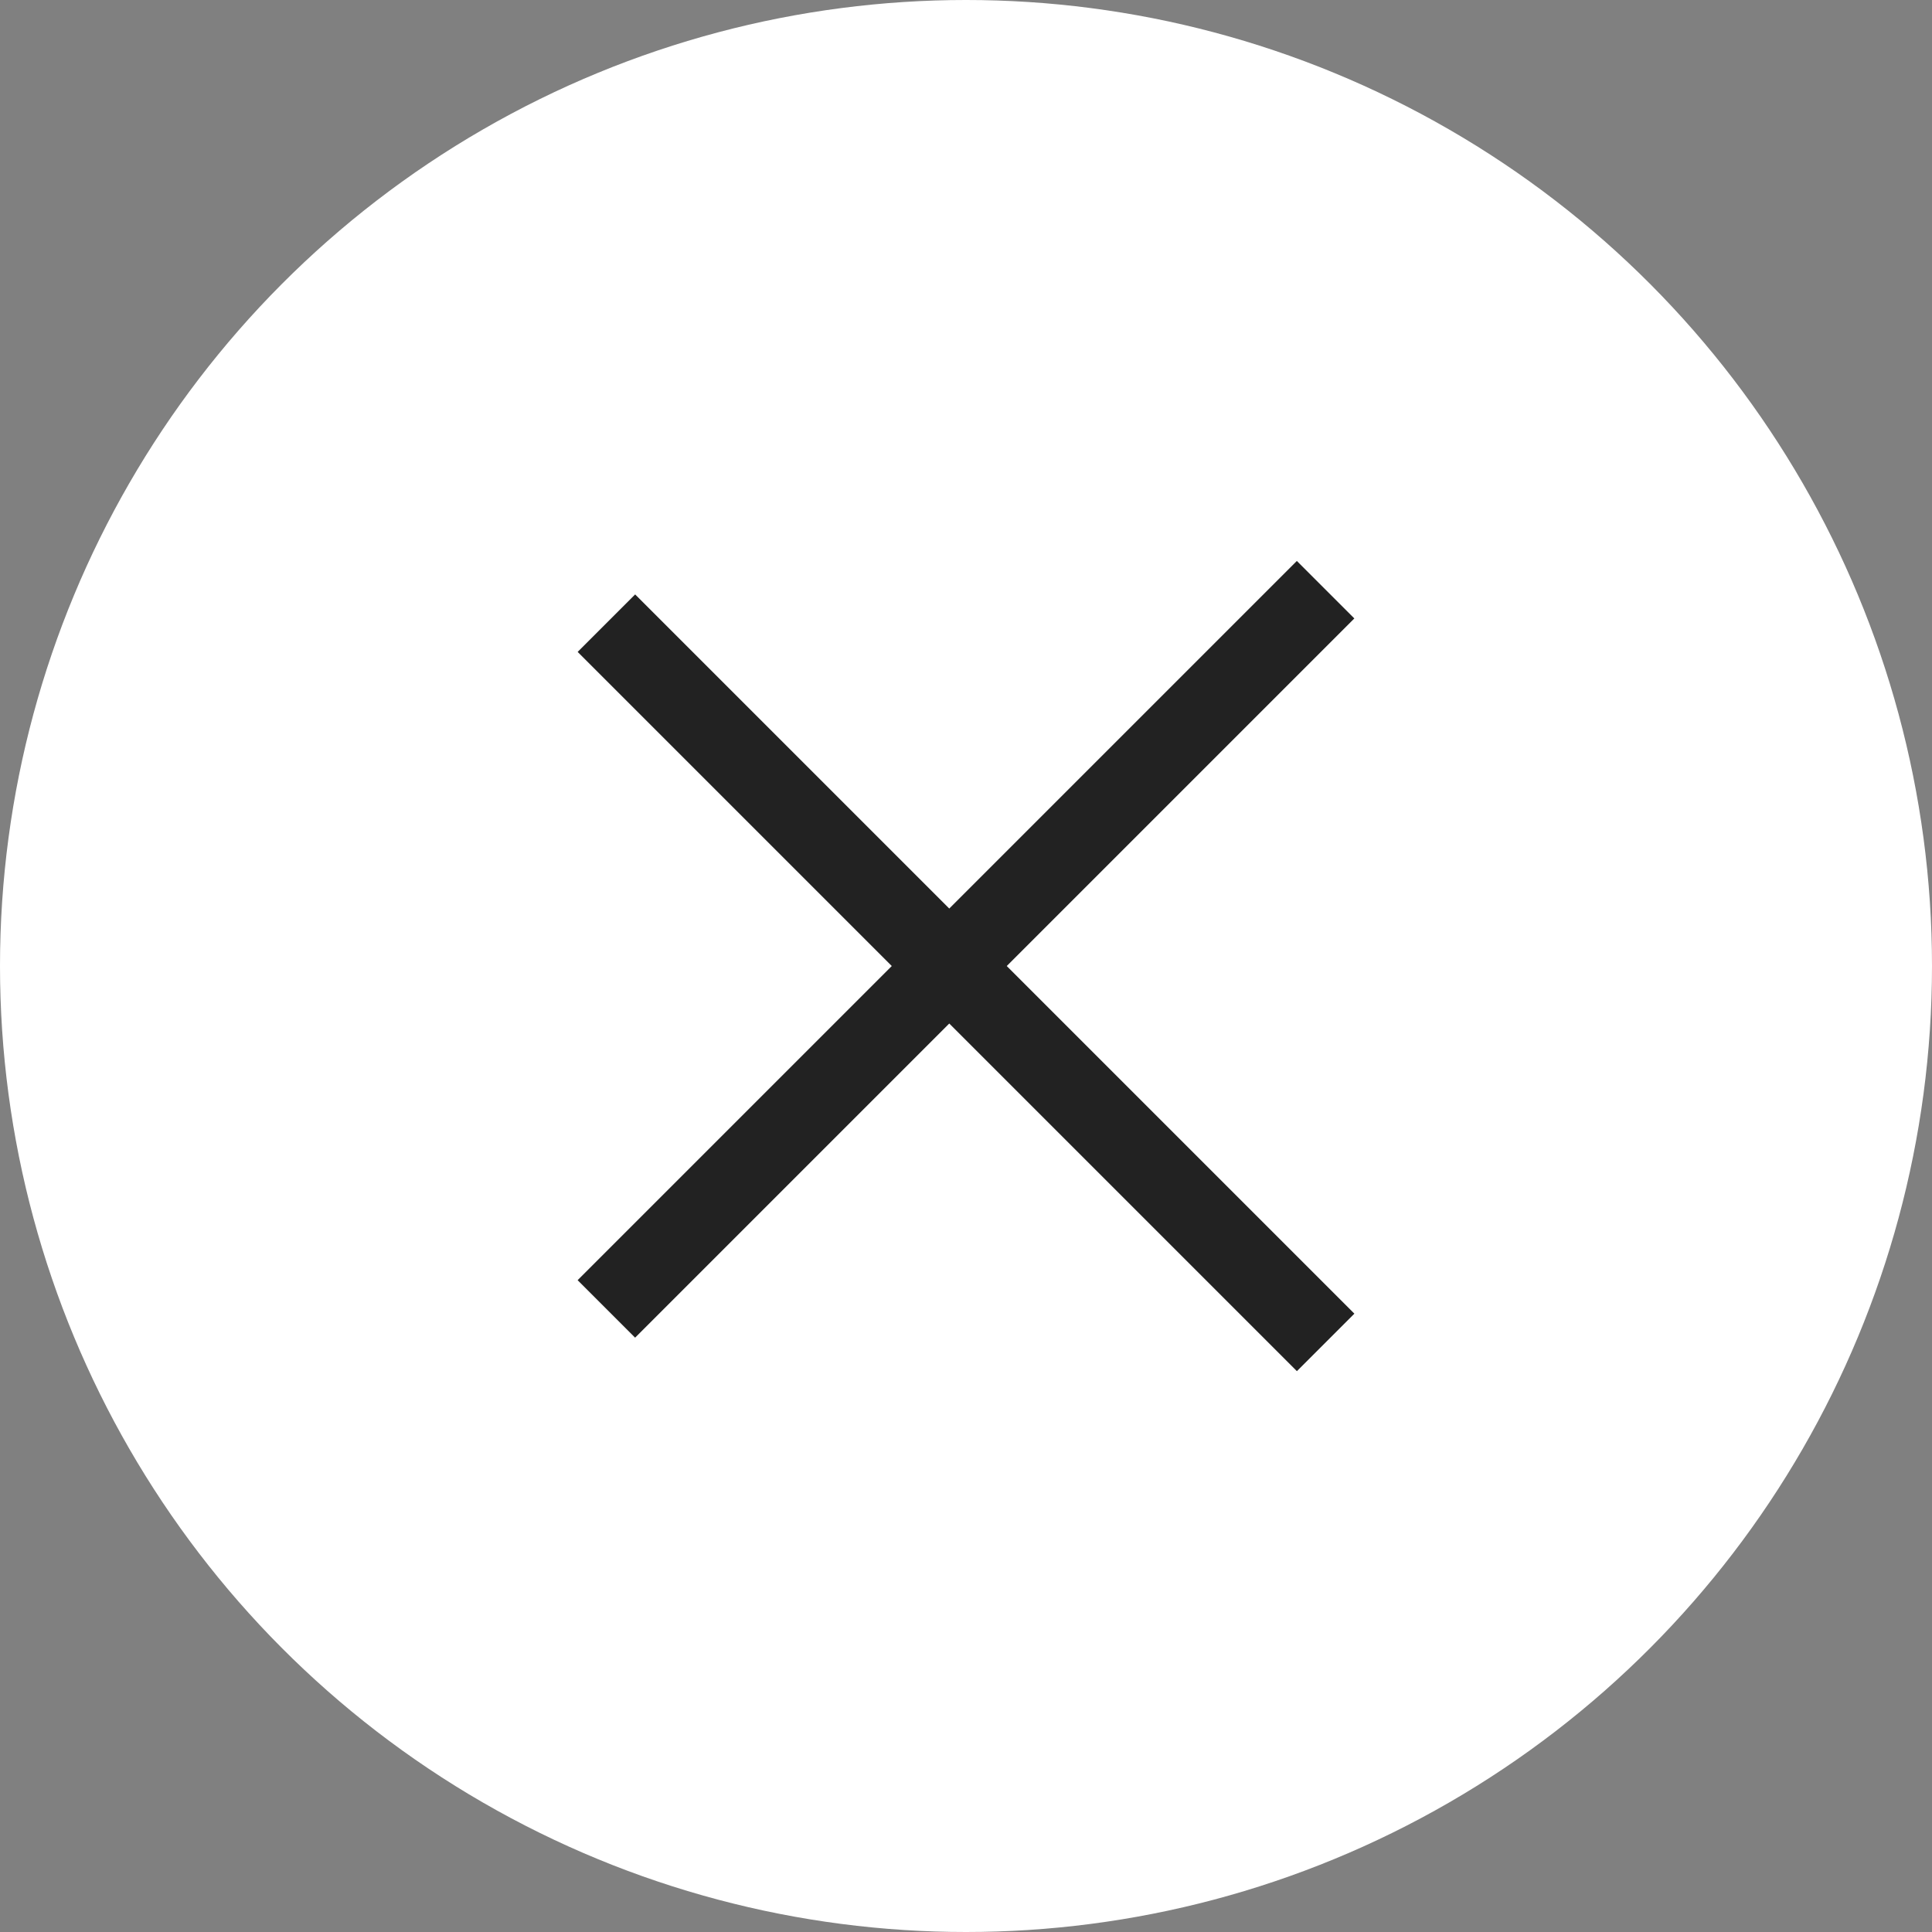
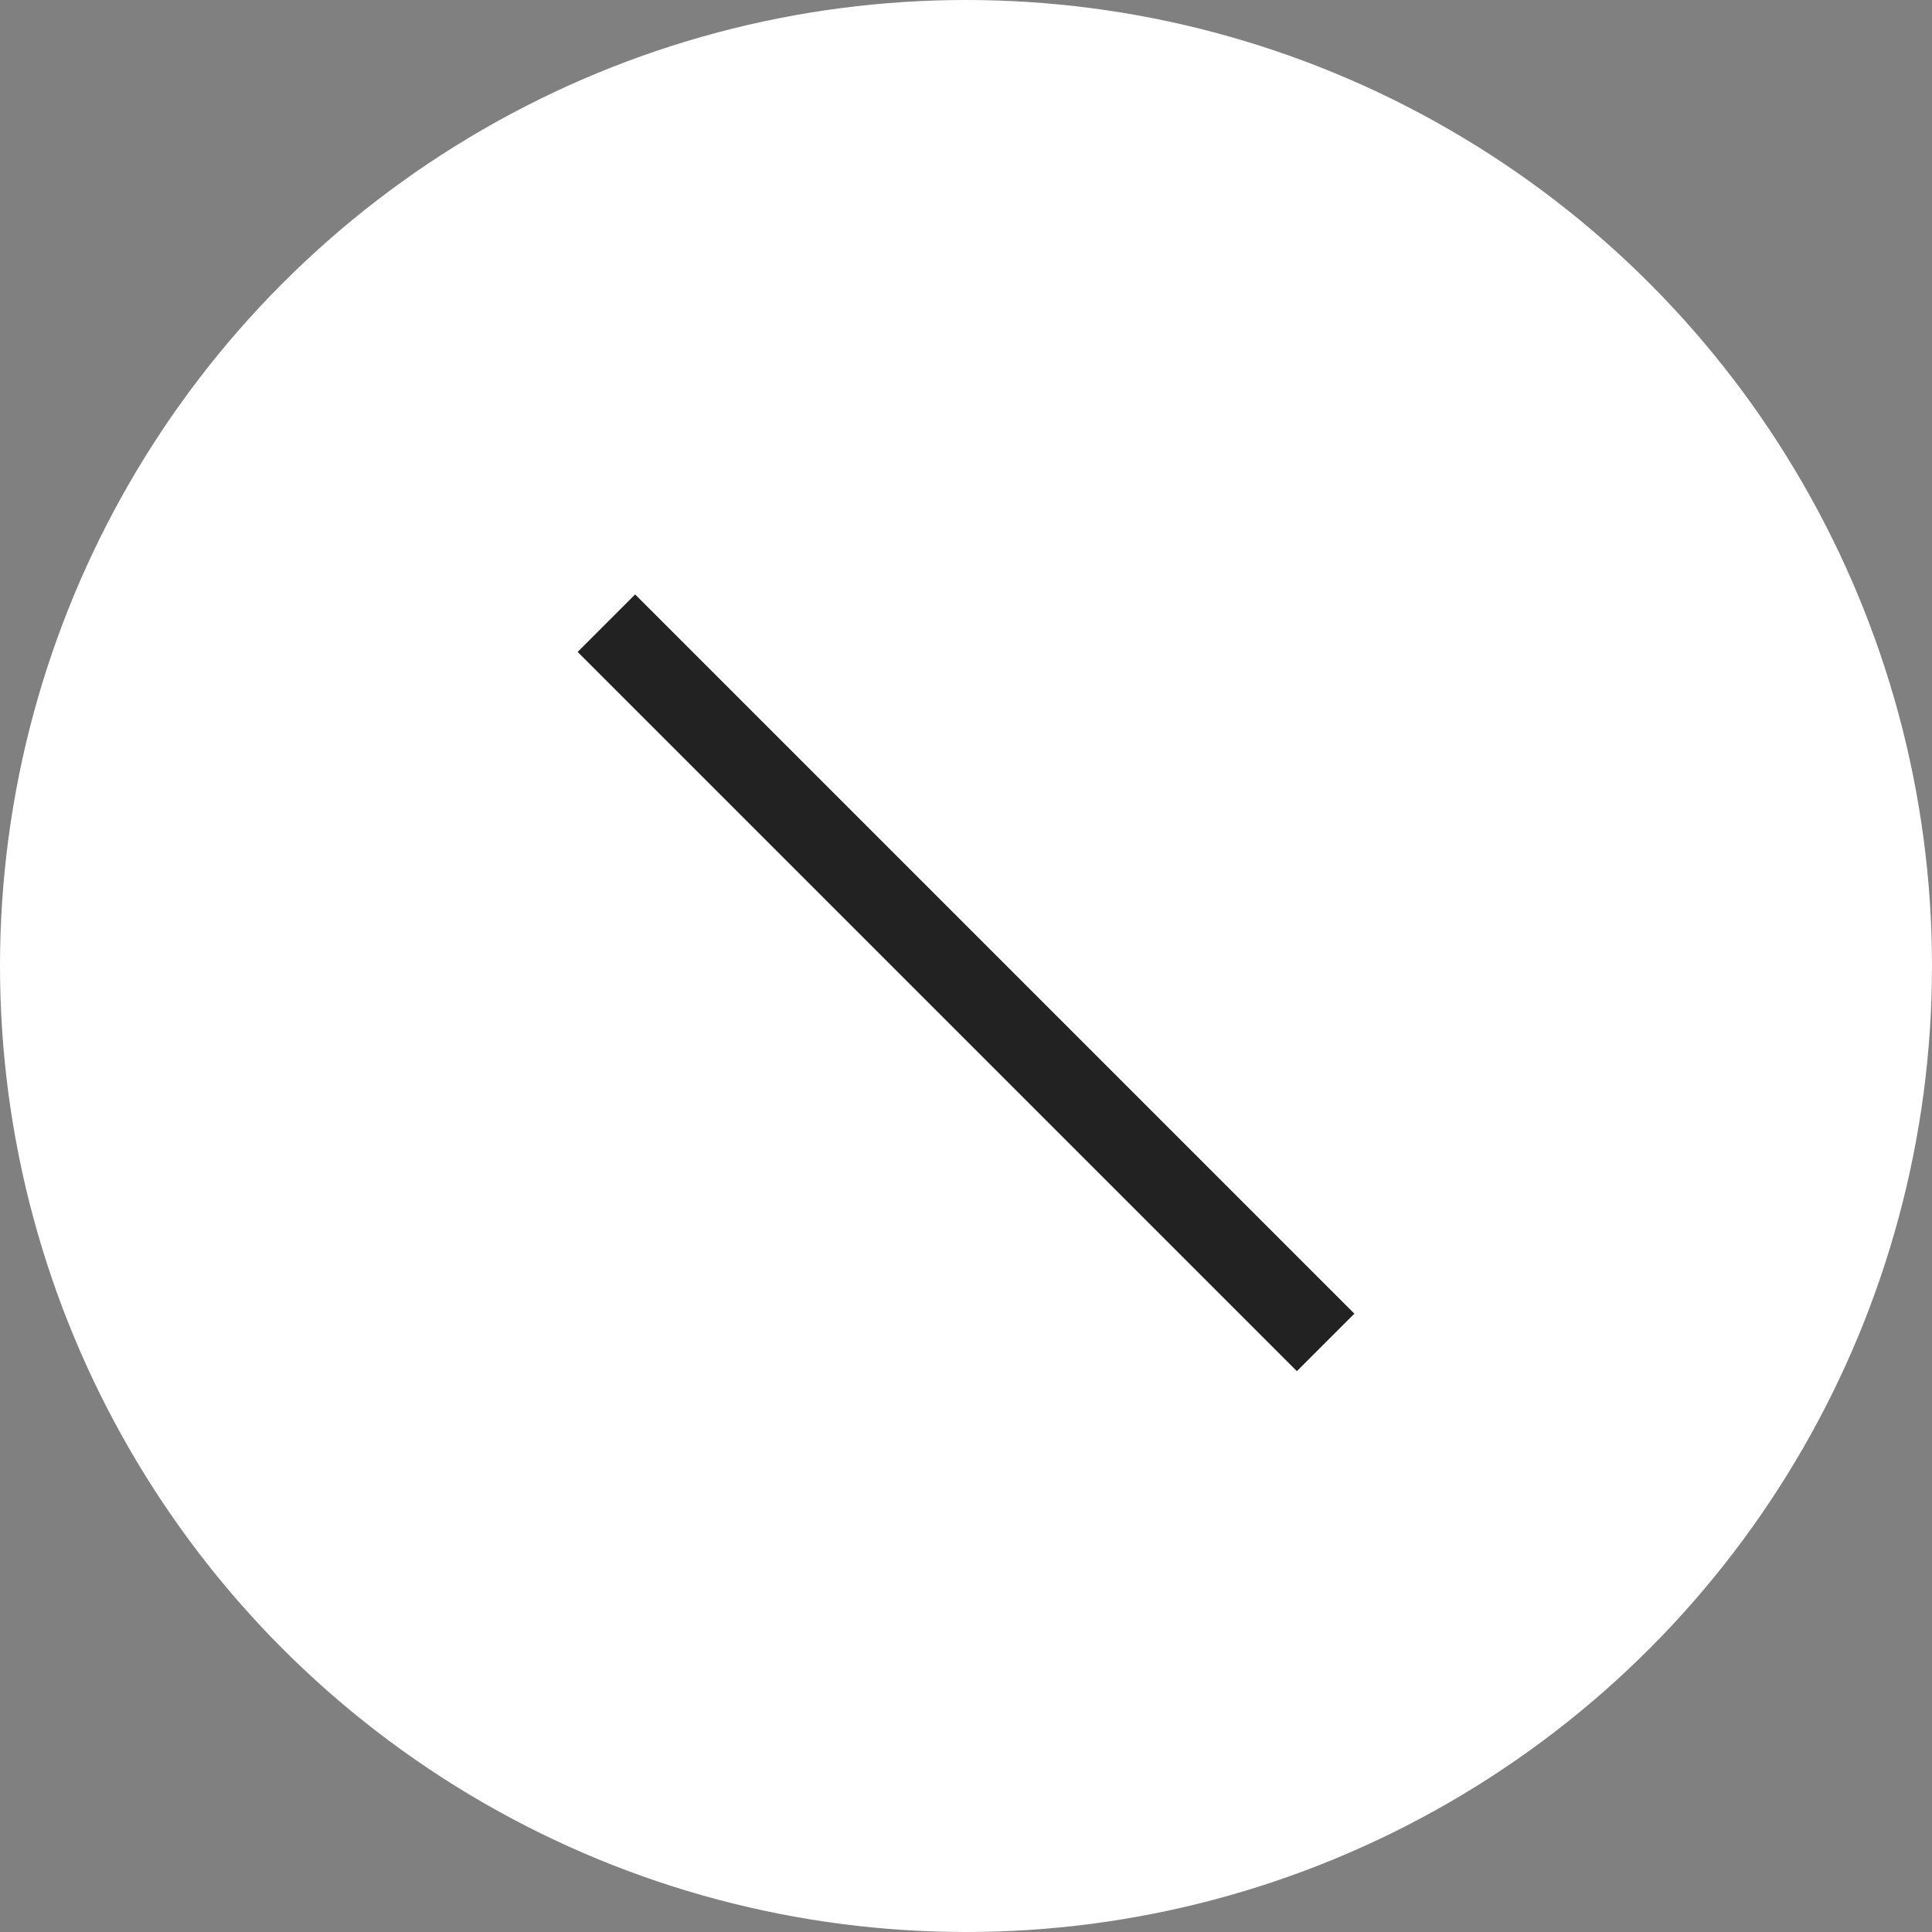
<svg xmlns="http://www.w3.org/2000/svg" width="40" height="40" viewBox="0 0 40 40">
  <rect x="0" y="0" width="40" height="40" fill="#808080" stroke="none" />
  <g id="グループ_21402" data-name="グループ 21402" transform="translate(-1294 -96)">
    <circle id="楕円形_420" data-name="楕円形 420" cx="20" cy="20" r="20" transform="translate(1294 96)" fill="#fff" />
    <g id="グループ_21393" data-name="グループ 21393" transform="translate(1308.153 107.061)">
      <rect id="長方形_24345" data-name="長方形 24345" width="21.059" height="1.683" transform="translate(-1.003 1.246) rotate(45)" fill="#222" />
-       <rect id="長方形_24346" data-name="長方形 24346" width="21.059" height="1.683" transform="translate(13.887 1.743) rotate(135)" fill="#222" />
    </g>
  </g>
</svg>